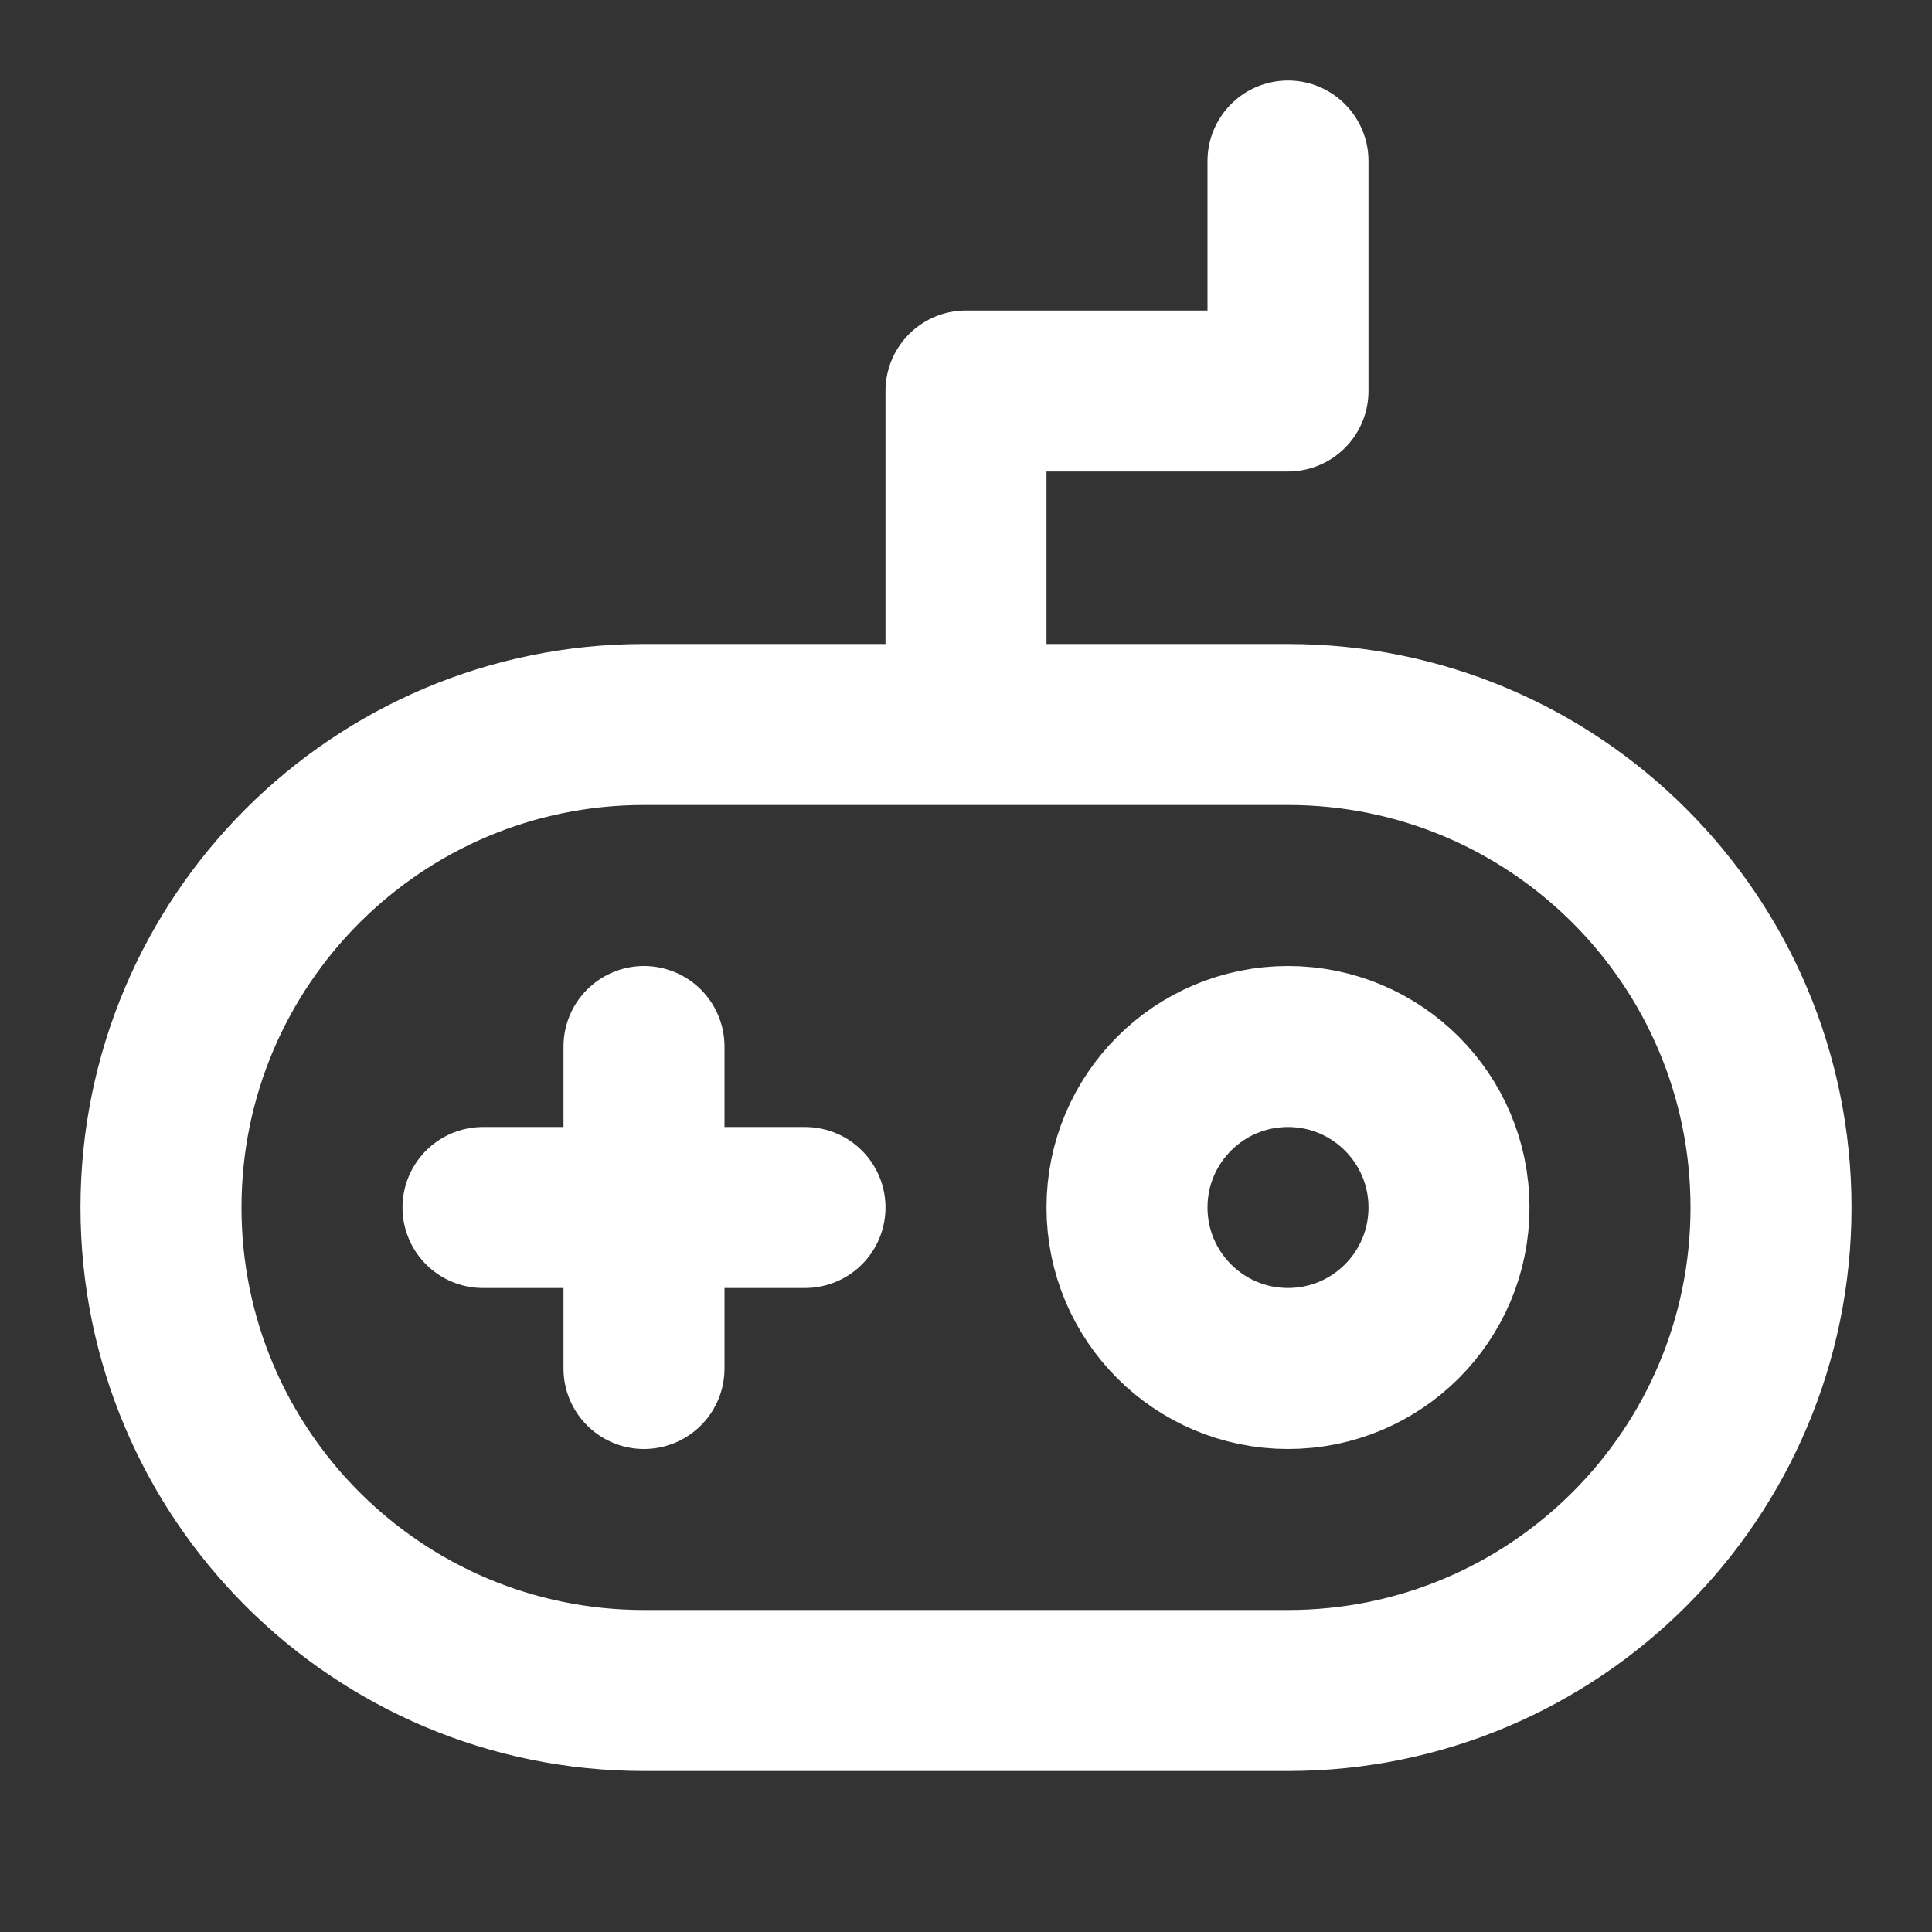
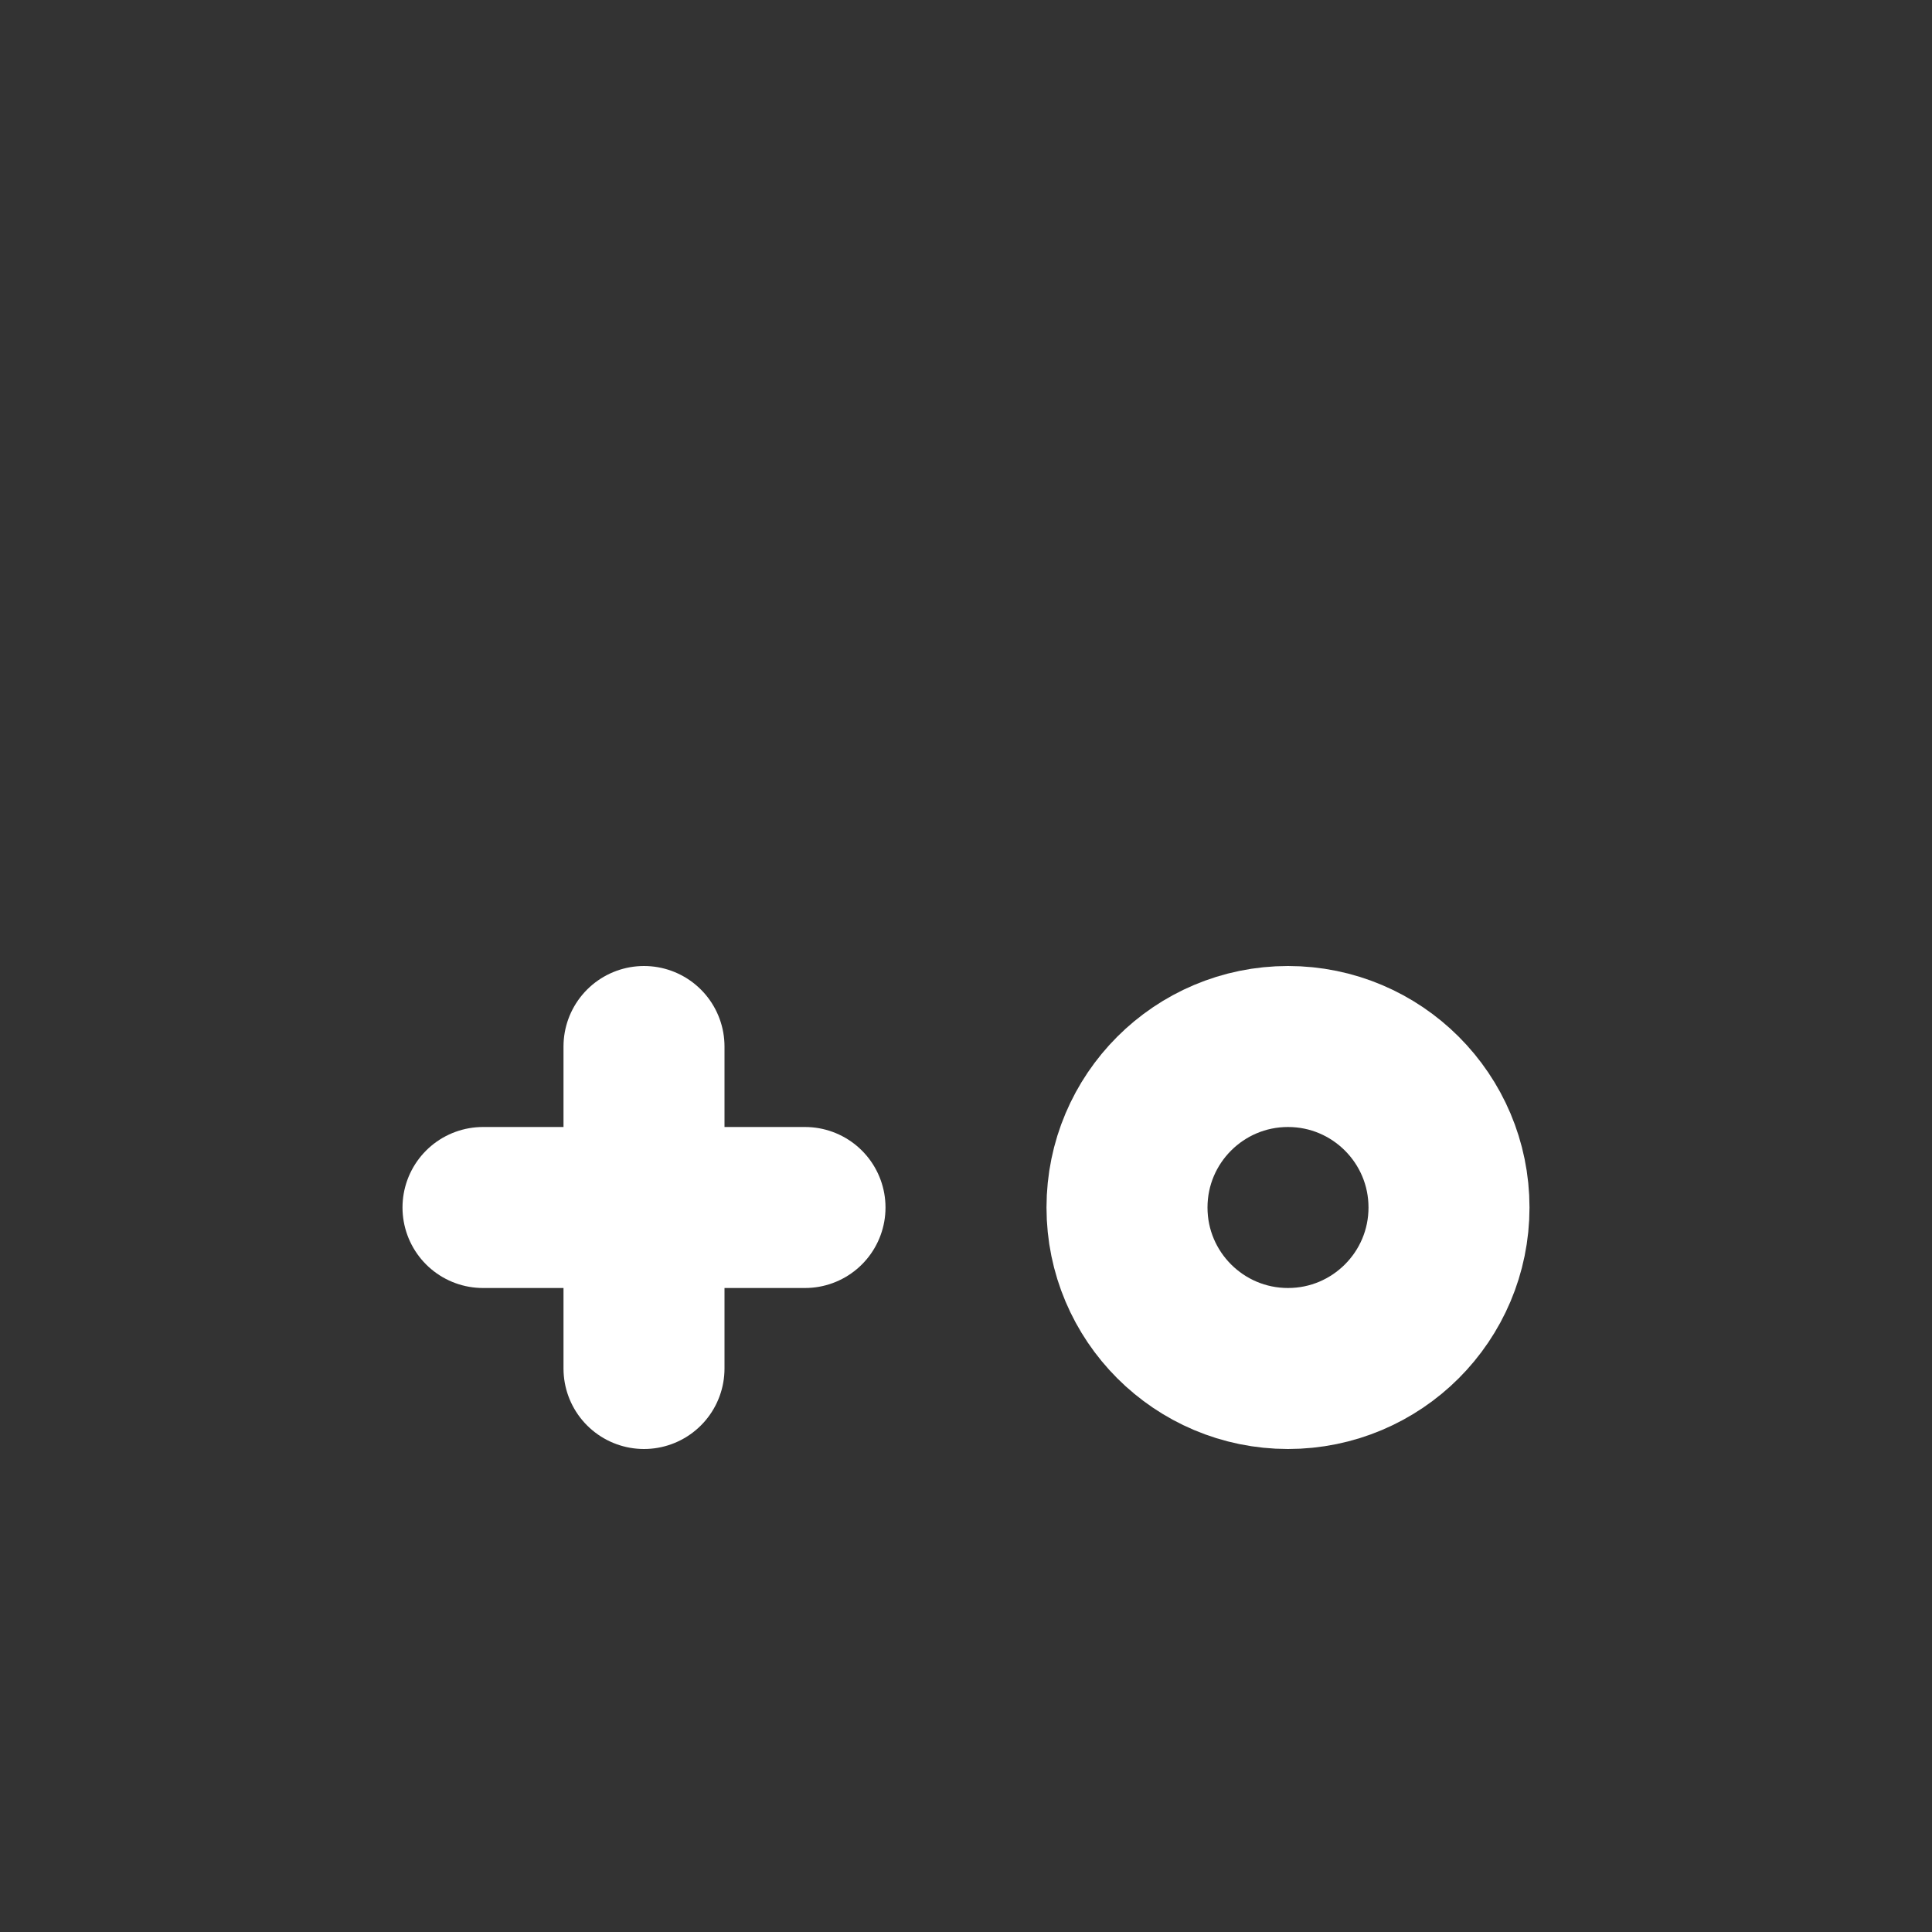
<svg xmlns="http://www.w3.org/2000/svg" width="36" height="36" viewBox="0 0 48 48" fill="none">
  <rect x="0" y="0" width="48" height="48" fill="#333333" stroke="none" />
-   <path d="M32 18H16C9.373 18 4 23.373 4 30C4 36.627 9.373 42 16 42H32C38.627 42 44 36.627 44 30C44 23.373 38.627 18 32 18Z" fill="none" stroke="#fff" stroke-width="4" stroke-linejoin="round" />
  <path d="M16 26V34" stroke="#fff" stroke-width="4" stroke-linecap="round" stroke-linejoin="round" />
  <path d="M12 30H20" stroke="#fff" stroke-width="4" stroke-linecap="round" stroke-linejoin="round" />
-   <path d="M24 16V9.714H32V4" stroke="#fff" stroke-width="4" stroke-linecap="round" stroke-linejoin="round" />
  <path d="M32 34C34.209 34 36 32.209 36 30C36 27.791 34.209 26 32 26C29.791 26 28 27.791 28 30C28 32.209 29.791 34 32 34Z" fill="none" stroke="#fff" stroke-width="4" stroke-linejoin="round" />
</svg>